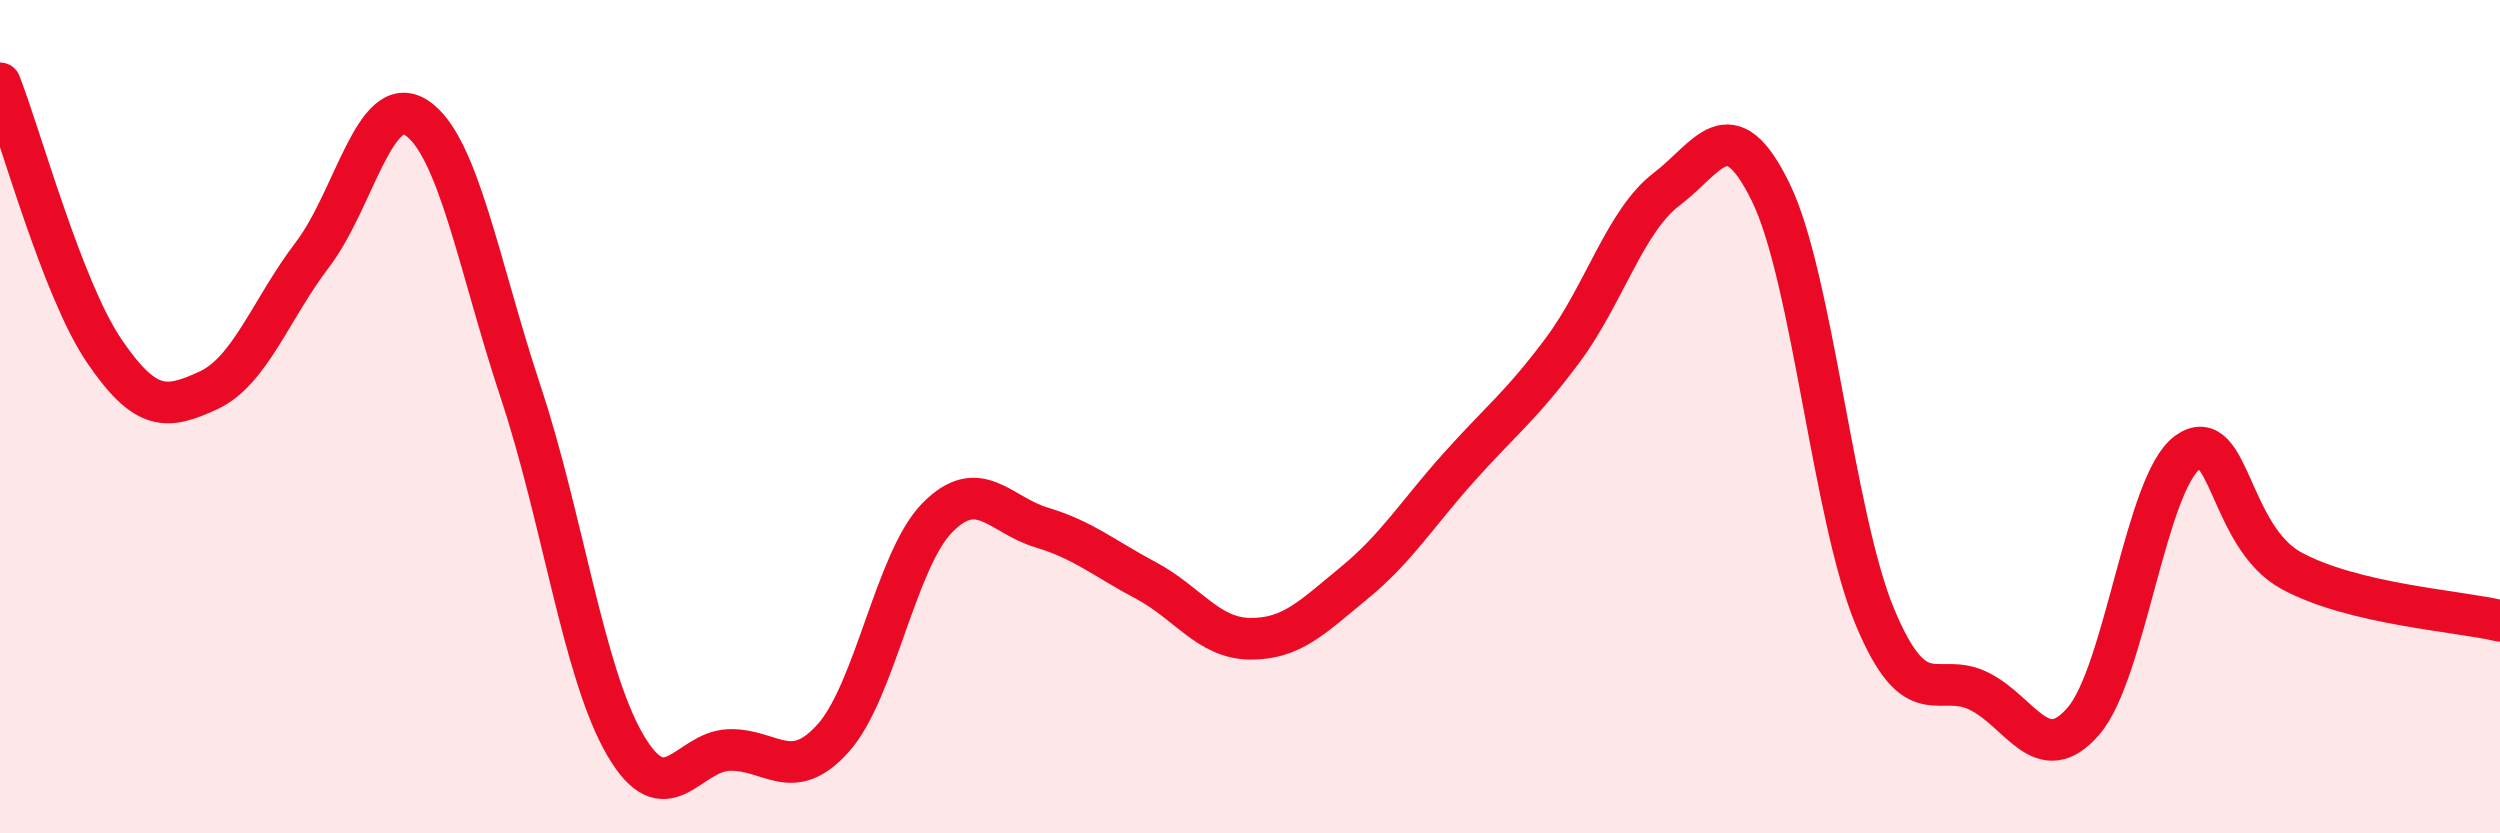
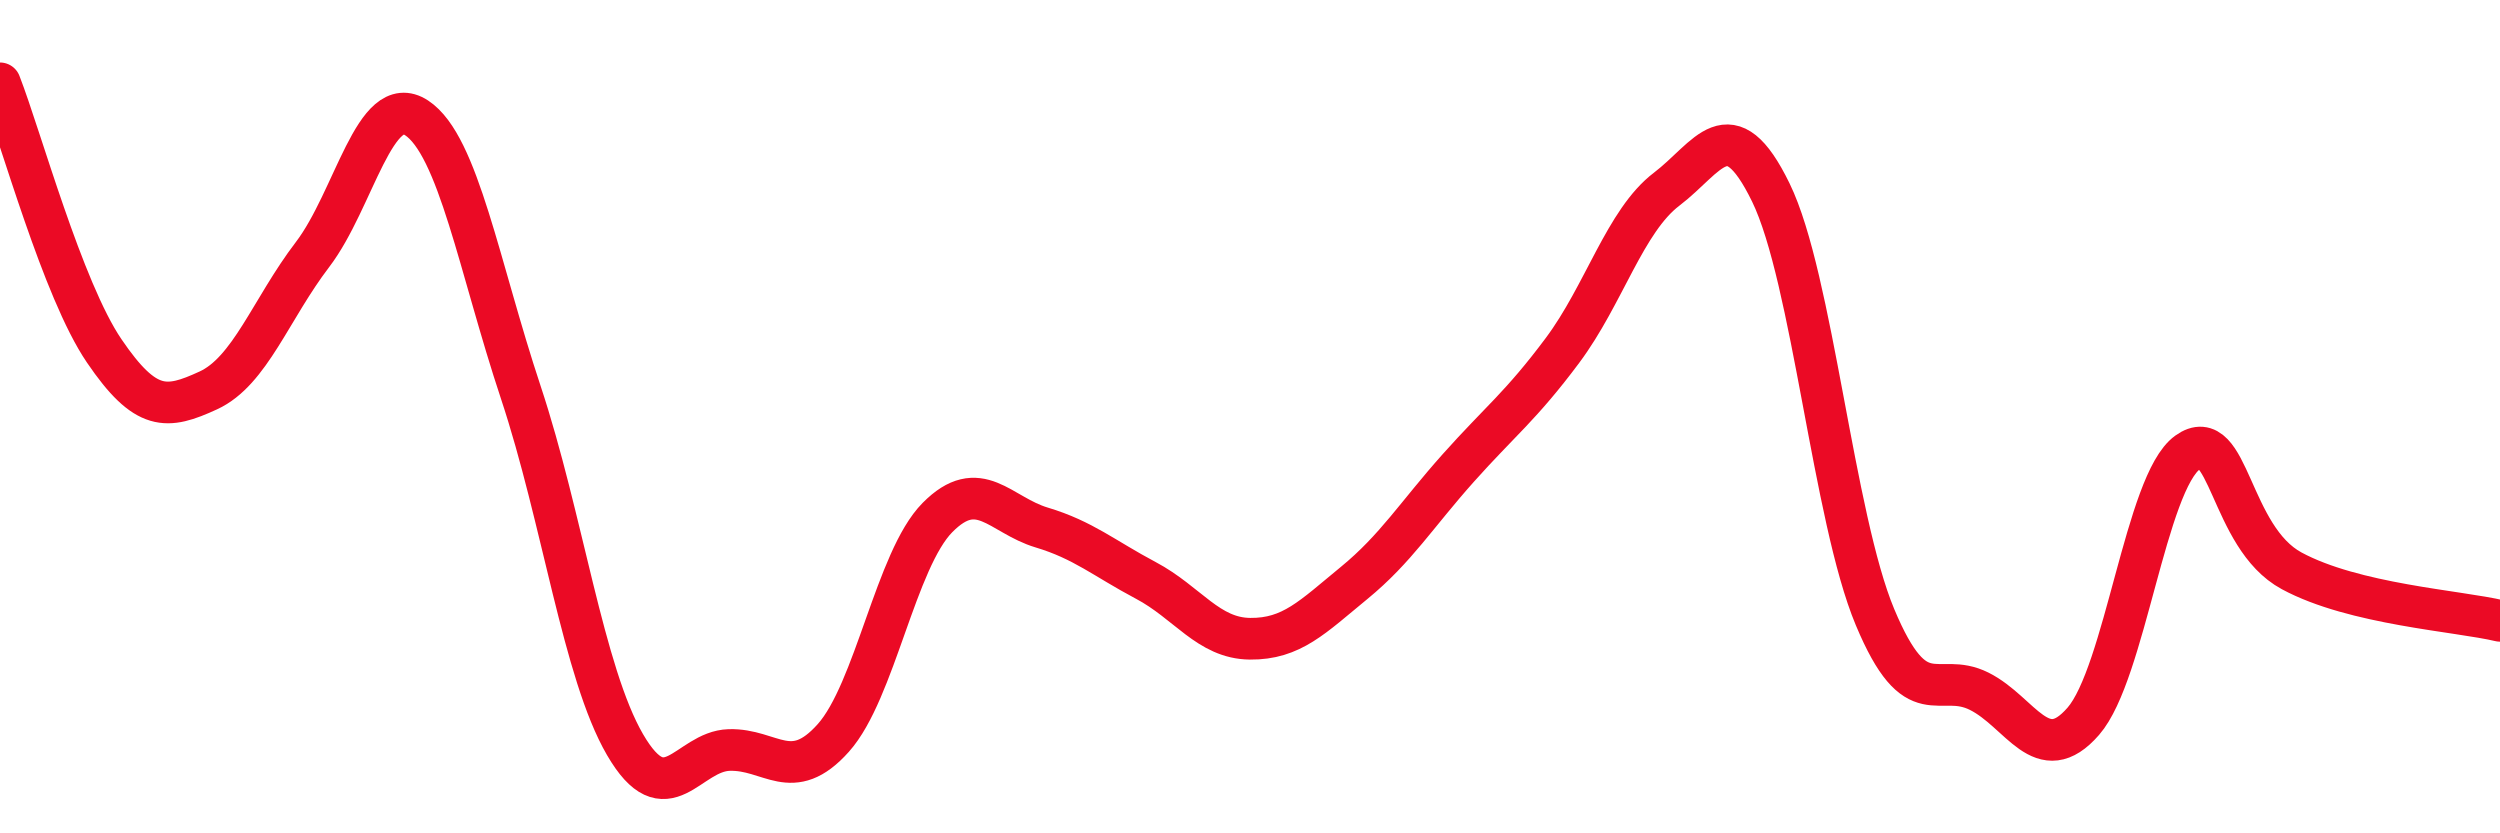
<svg xmlns="http://www.w3.org/2000/svg" width="60" height="20" viewBox="0 0 60 20">
-   <path d="M 0,2 C 0.5,3.28 1.5,6.95 2.5,8.42 C 3.5,9.89 4,9.83 5,9.37 C 6,8.91 6.5,7.42 7.5,6.11 C 8.5,4.8 9,2.17 10,2.83 C 11,3.49 11.5,6.41 12.5,9.42 C 13.5,12.43 14,16.15 15,17.87 C 16,19.59 16.5,18.03 17.5,18 C 18.5,17.97 19,18.83 20,17.71 C 21,16.59 21.5,13.43 22.5,12.42 C 23.5,11.41 24,12.36 25,12.66 C 26,12.96 26.5,13.4 27.5,13.93 C 28.5,14.46 29,15.32 30,15.33 C 31,15.34 31.5,14.81 32.5,13.99 C 33.5,13.17 34,12.35 35,11.23 C 36,10.11 36.5,9.75 37.5,8.41 C 38.5,7.07 39,5.3 40,4.54 C 41,3.78 41.5,2.57 42.5,4.62 C 43.5,6.67 44,12.42 45,14.81 C 46,17.2 46.5,16.09 47.5,16.59 C 48.5,17.09 49,18.46 50,17.31 C 51,16.16 51.5,11.58 52.5,10.86 C 53.5,10.14 53.5,12.89 55,13.7 C 56.5,14.51 59,14.66 60,14.9L60 20L0 20Z" fill="#EB0A25" opacity="0.1" stroke-linecap="round" stroke-linejoin="round" />
  <path d="M 0,2 C 0.5,3.28 1.5,6.95 2.5,8.42 C 3.5,9.89 4,9.83 5,9.37 C 6,8.91 6.5,7.42 7.5,6.11 C 8.5,4.8 9,2.17 10,2.83 C 11,3.49 11.5,6.41 12.5,9.42 C 13.5,12.43 14,16.15 15,17.87 C 16,19.59 16.5,18.03 17.5,18 C 18.5,17.97 19,18.83 20,17.71 C 21,16.59 21.5,13.43 22.5,12.42 C 23.5,11.41 24,12.36 25,12.66 C 26,12.96 26.5,13.4 27.5,13.93 C 28.5,14.46 29,15.32 30,15.33 C 31,15.34 31.5,14.81 32.5,13.99 C 33.5,13.17 34,12.35 35,11.23 C 36,10.11 36.5,9.75 37.5,8.41 C 38.5,7.07 39,5.3 40,4.54 C 41,3.78 41.5,2.57 42.5,4.62 C 43.5,6.67 44,12.42 45,14.81 C 46,17.2 46.5,16.09 47.5,16.59 C 48.5,17.09 49,18.46 50,17.31 C 51,16.16 51.5,11.58 52.5,10.86 C 53.5,10.14 53.5,12.89 55,13.7 C 56.5,14.51 59,14.66 60,14.9" stroke="#EB0A25" stroke-width="1" fill="none" stroke-linecap="round" stroke-linejoin="round" />
</svg>